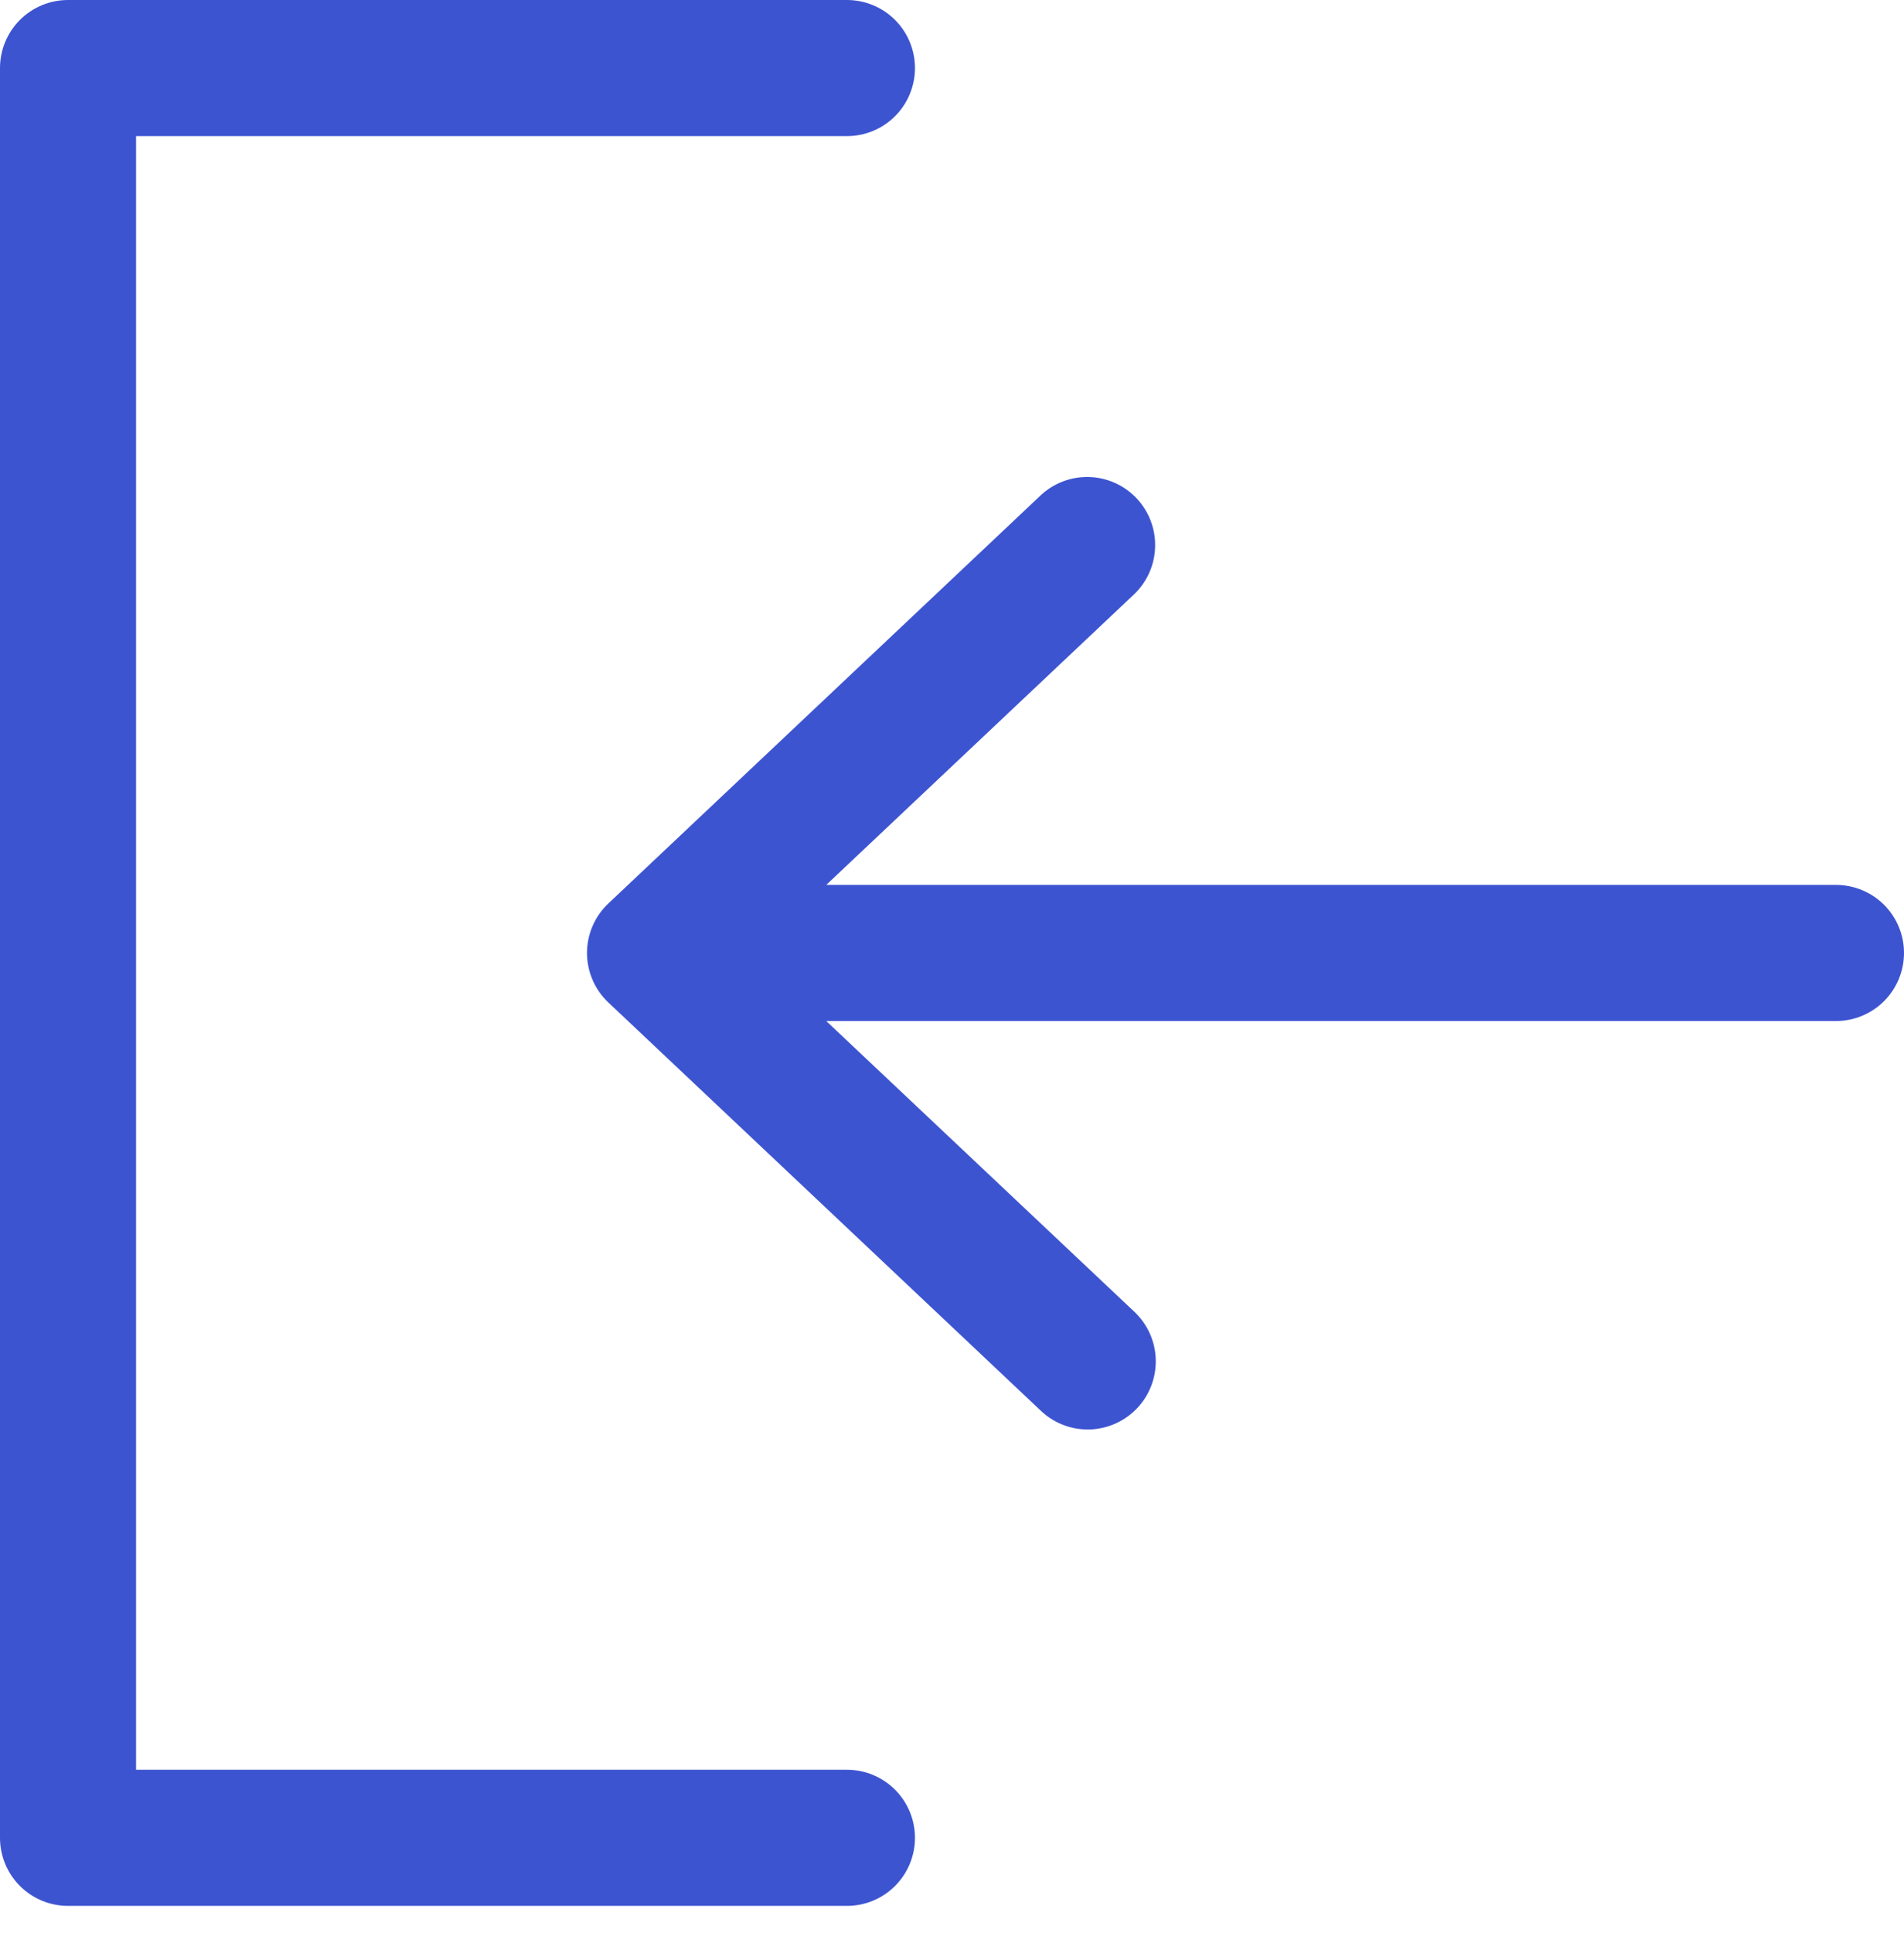
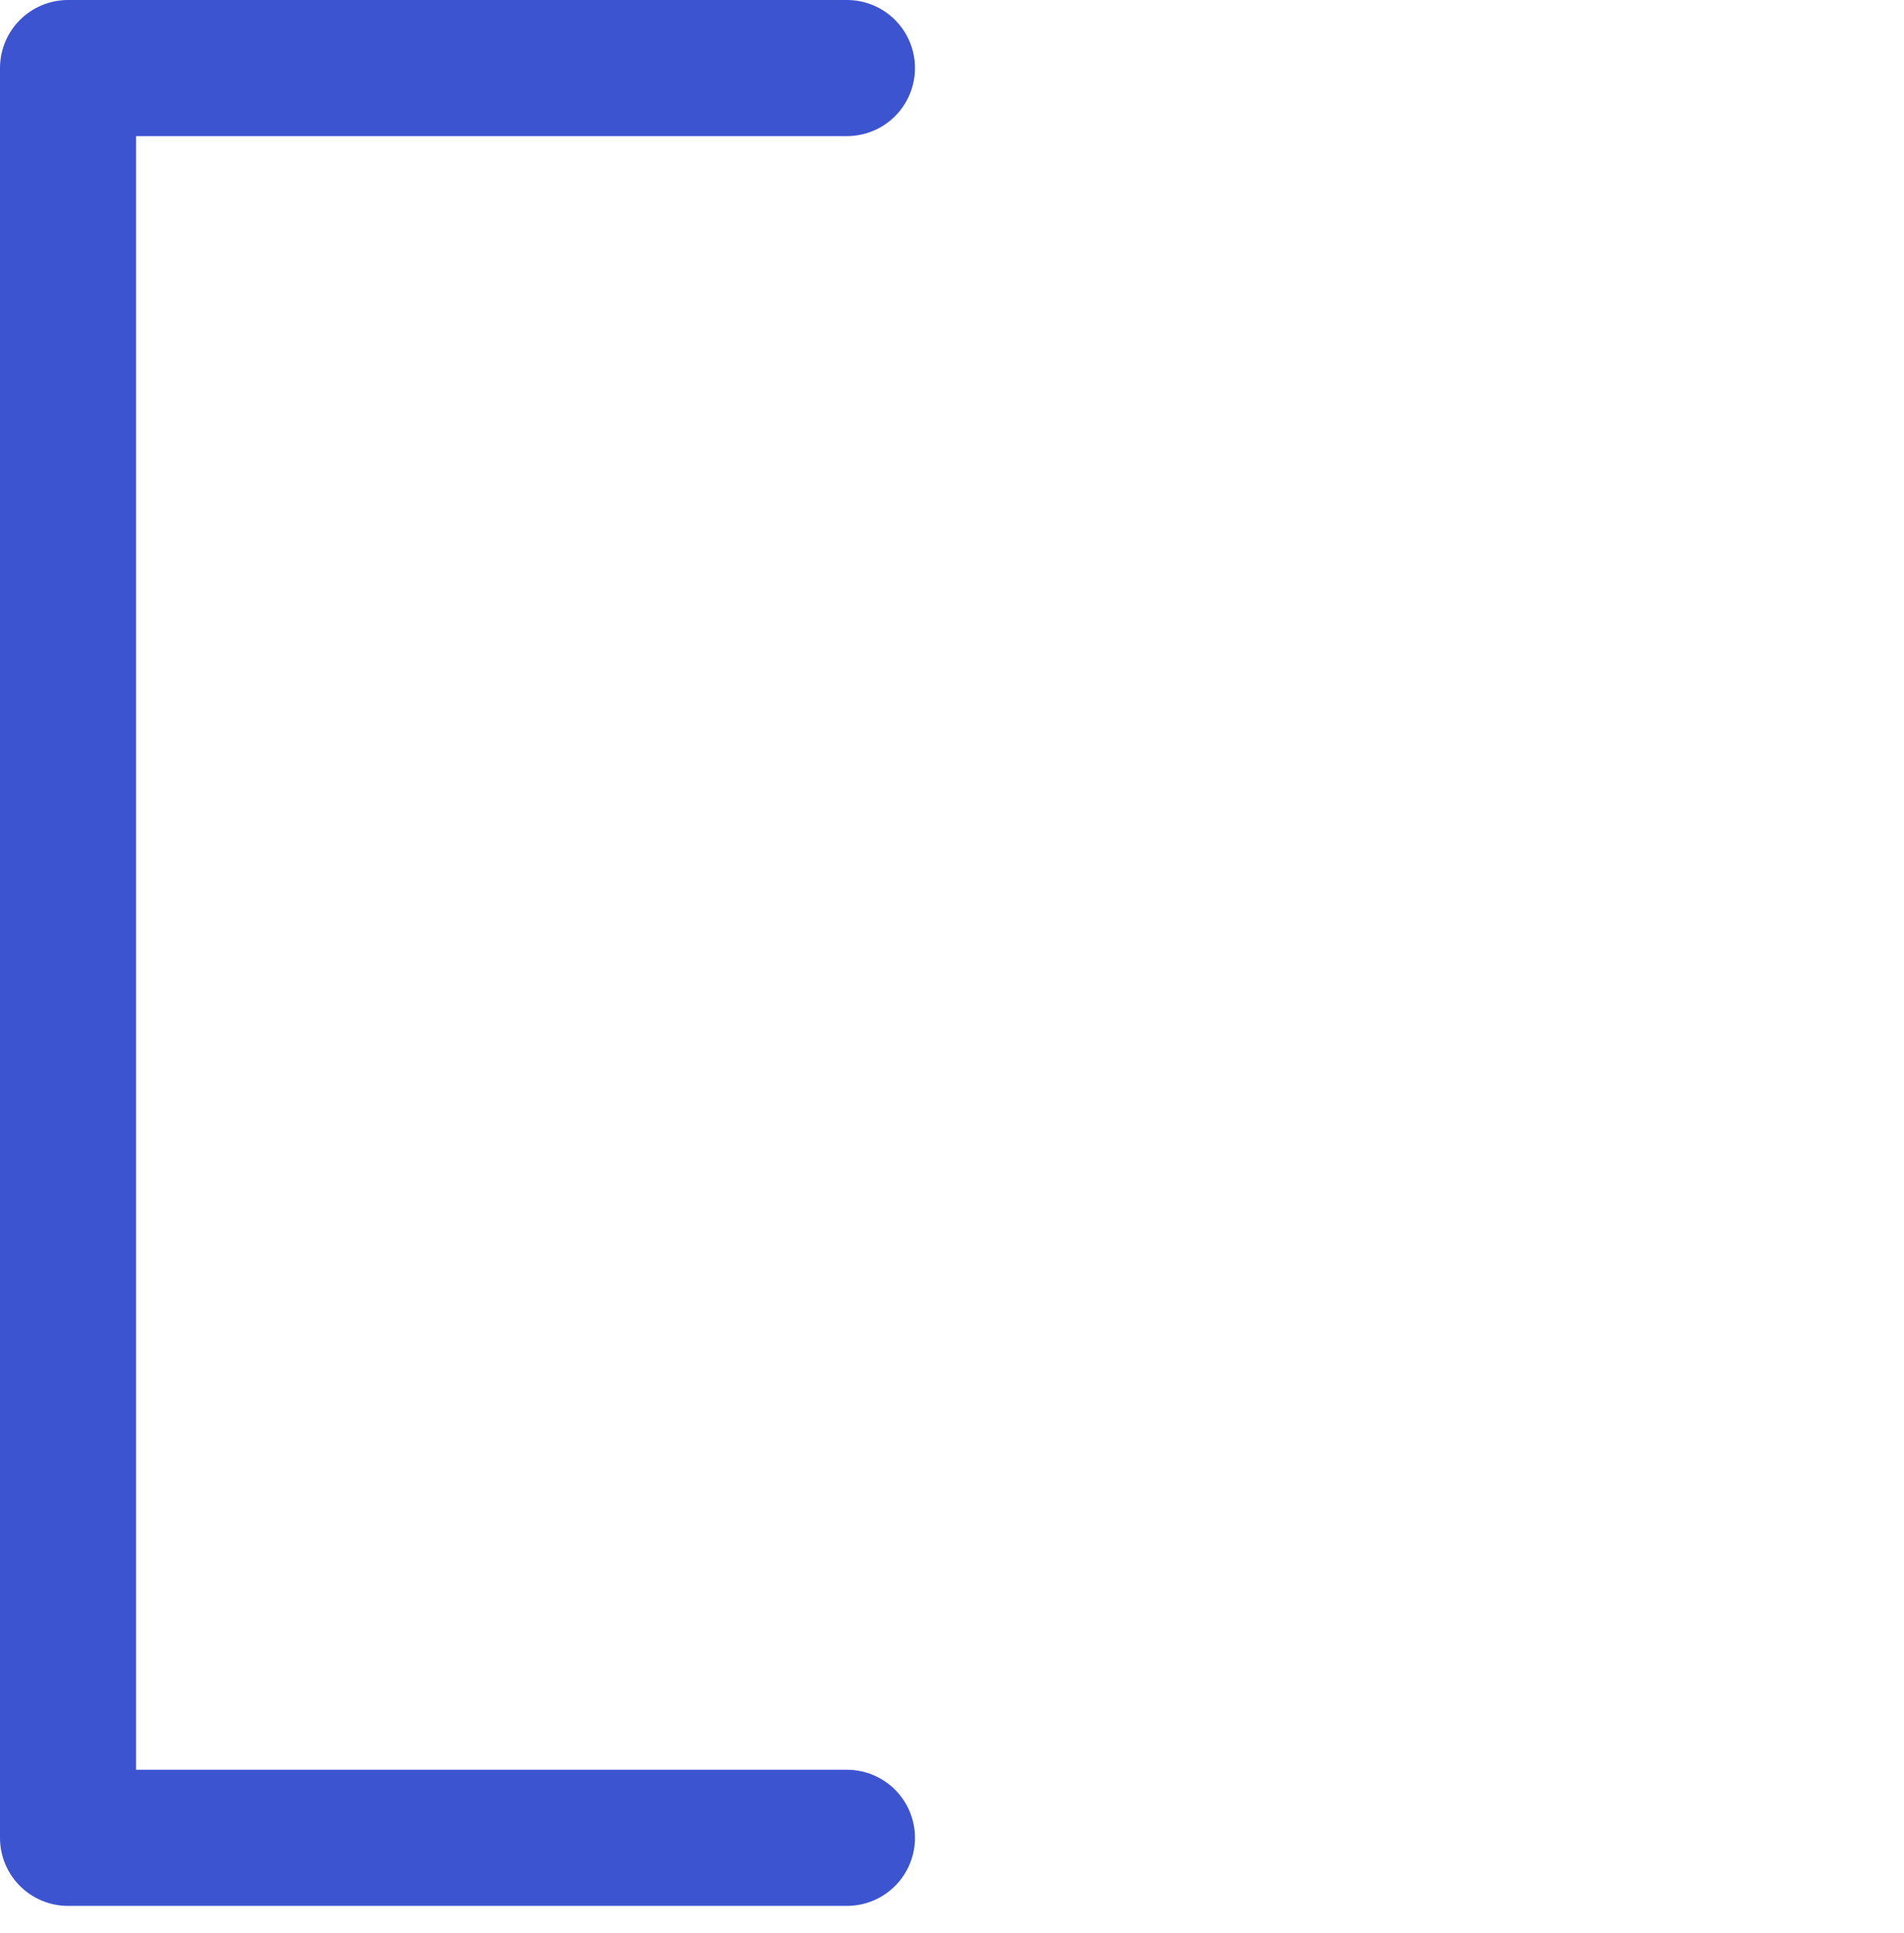
<svg xmlns="http://www.w3.org/2000/svg" width="67" height="68" viewBox="0 0 67 68" fill="none">
-   <path d="M64.606 31.126H29.075L39.914 20.898C40.369 20.461 40.633 19.862 40.648 19.231C40.664 18.601 40.43 17.989 39.998 17.53C39.566 17.071 38.969 16.801 38.339 16.779C37.709 16.757 37.095 16.984 36.632 17.412L21.409 31.777C21.171 32.001 20.982 32.271 20.852 32.571C20.723 32.87 20.656 33.194 20.656 33.52C20.656 33.846 20.723 34.169 20.852 34.469C20.982 34.769 21.171 35.039 21.409 35.263L36.632 49.628C37.094 50.064 37.71 50.299 38.345 50.28C38.98 50.261 39.582 49.991 40.018 49.529C40.454 49.067 40.688 48.45 40.67 47.815C40.651 47.18 40.381 46.578 39.919 46.142L29.075 35.914H64.606C65.24 35.914 65.85 35.662 66.299 35.213C66.748 34.764 67 34.155 67 33.52C67 32.885 66.748 32.276 66.299 31.827C65.85 31.378 65.24 31.126 64.606 31.126Z" fill="#3D54D1" />
  <path d="M29.803 62.25H4.788V4.788H29.803C30.438 4.788 31.047 4.536 31.496 4.087C31.945 3.638 32.197 3.029 32.197 2.394C32.197 1.759 31.945 1.15 31.496 0.701C31.047 0.252 30.438 0 29.803 0H2.394C1.759 0 1.15 0.252 0.701 0.701C0.252 1.15 0 1.759 0 2.394V64.644C0 65.279 0.252 65.888 0.701 66.337C1.15 66.786 1.759 67.038 2.394 67.038H29.803C30.438 67.038 31.047 66.786 31.496 66.337C31.945 65.888 32.197 65.279 32.197 64.644C32.197 64.009 31.945 63.4 31.496 62.951C31.047 62.502 30.438 62.25 29.803 62.25Z" fill="#3D54D1" />
</svg>